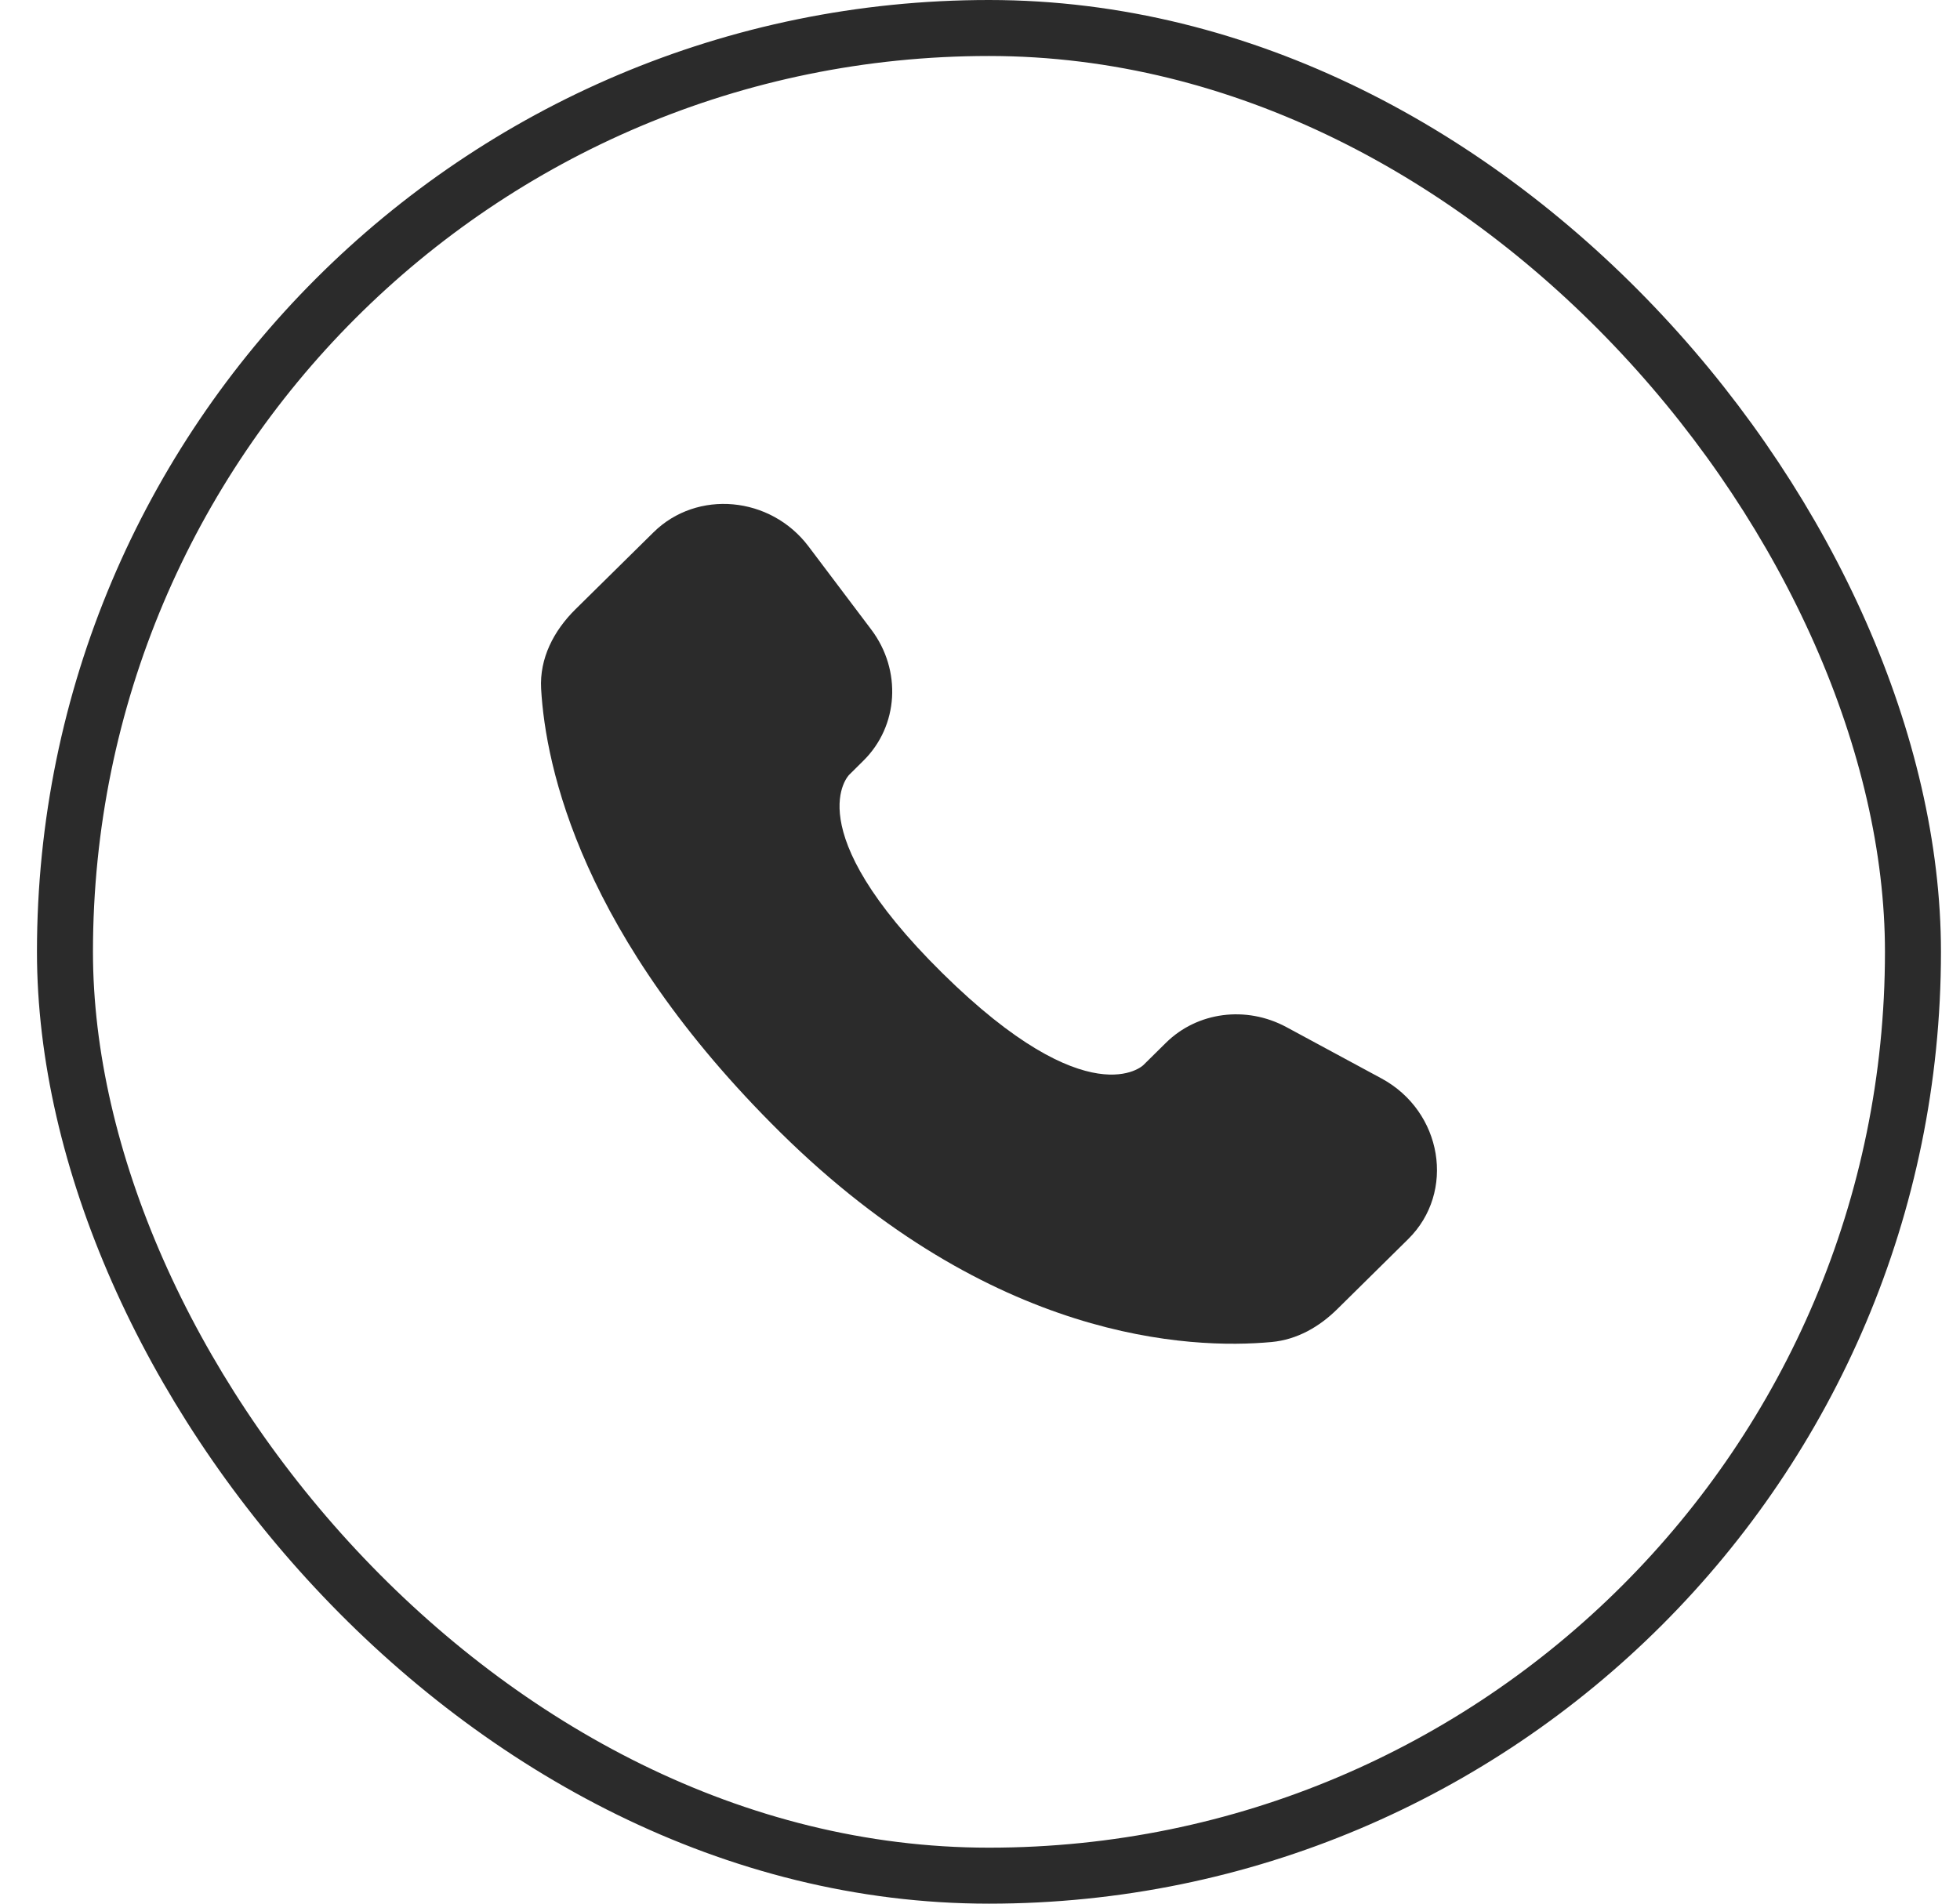
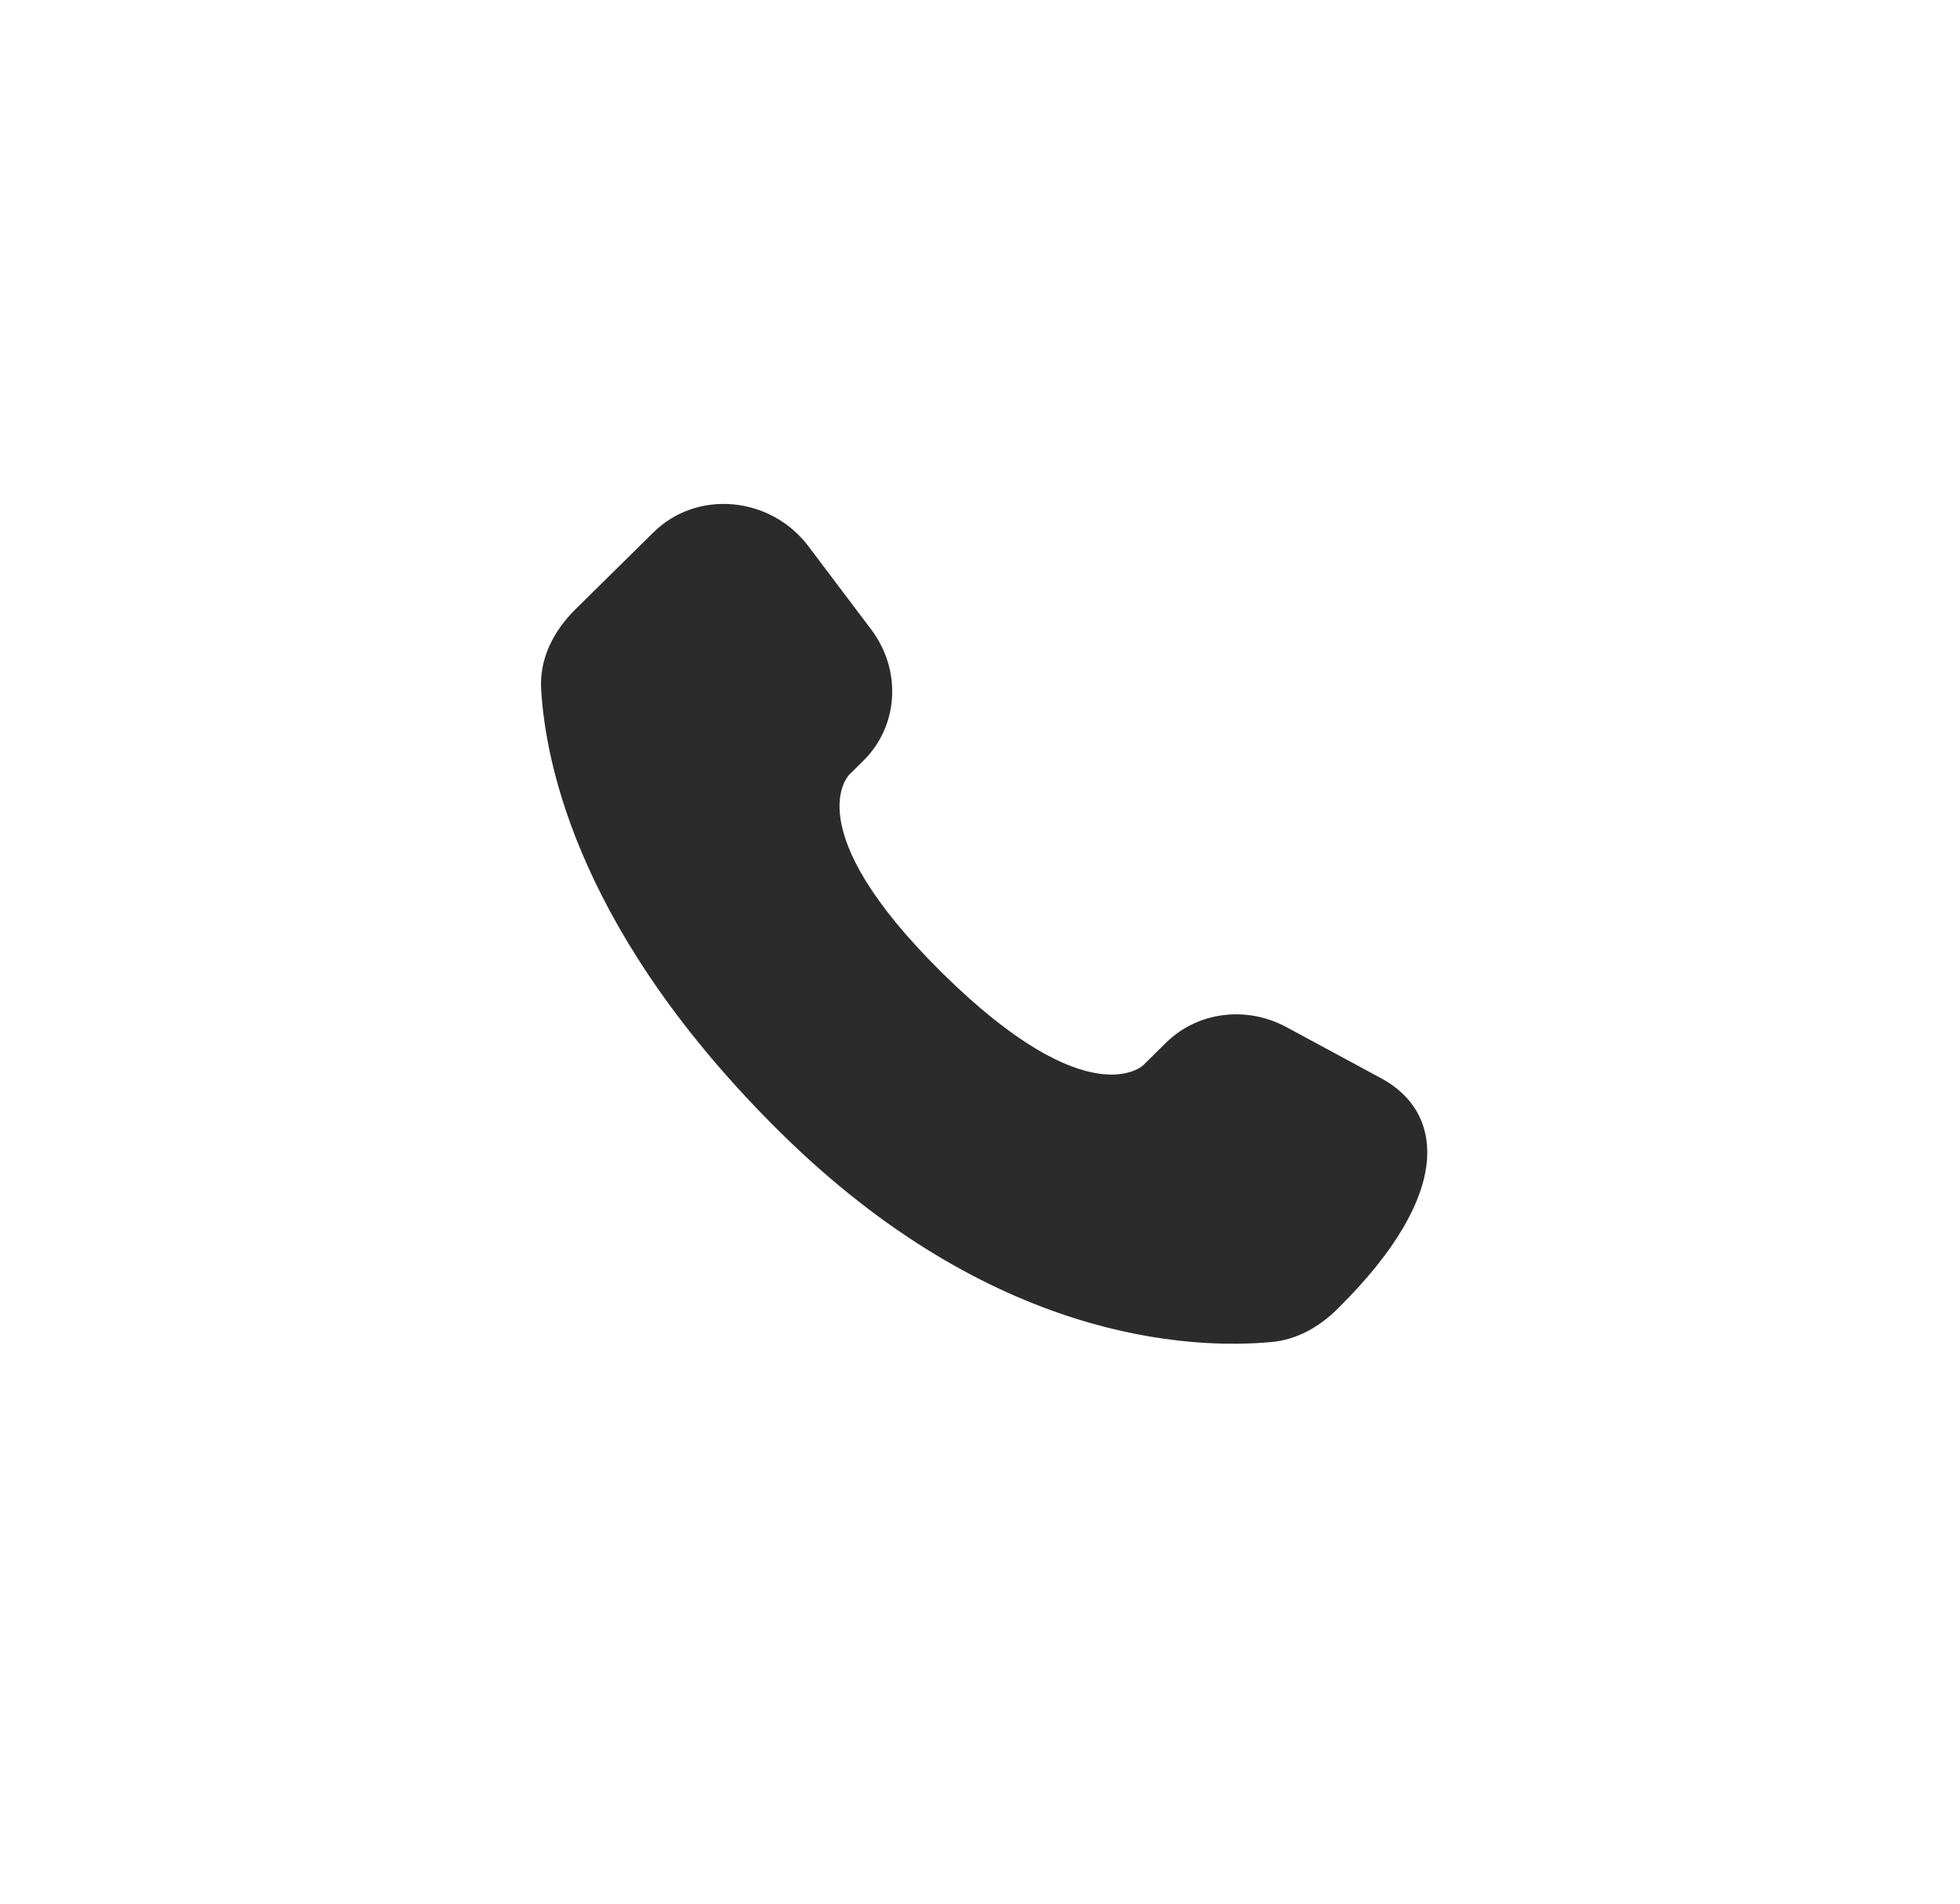
<svg xmlns="http://www.w3.org/2000/svg" width="35" height="34" viewBox="0 0 35 34" fill="none">
-   <rect x="1.16" y="0.5" width="33" height="33" rx="16.5" stroke="#2B2B2B" />
-   <path d="M20.822 18.623L20.417 19.023C20.417 19.023 19.455 19.972 16.828 17.38C14.201 14.787 15.164 13.838 15.164 13.838L15.418 13.586C16.047 12.966 16.106 11.971 15.558 11.244L14.438 9.759C13.759 8.859 12.448 8.74 11.67 9.507L10.274 10.884C9.889 11.265 9.632 11.757 9.663 12.304C9.743 13.705 10.381 16.716 13.94 20.23C17.715 23.955 21.257 24.103 22.705 23.969C23.164 23.927 23.562 23.696 23.883 23.378L25.145 22.132C25.999 21.291 25.759 19.849 24.667 19.26L22.969 18.343C22.253 17.958 21.382 18.071 20.822 18.623Z" fill="#2B2B2B" />
+   <path d="M20.822 18.623L20.417 19.023C20.417 19.023 19.455 19.972 16.828 17.38C14.201 14.787 15.164 13.838 15.164 13.838L15.418 13.586C16.047 12.966 16.106 11.971 15.558 11.244L14.438 9.759C13.759 8.859 12.448 8.74 11.67 9.507L10.274 10.884C9.889 11.265 9.632 11.757 9.663 12.304C9.743 13.705 10.381 16.716 13.94 20.23C17.715 23.955 21.257 24.103 22.705 23.969C23.164 23.927 23.562 23.696 23.883 23.378C25.999 21.291 25.759 19.849 24.667 19.26L22.969 18.343C22.253 17.958 21.382 18.071 20.822 18.623Z" fill="#2B2B2B" />
</svg>